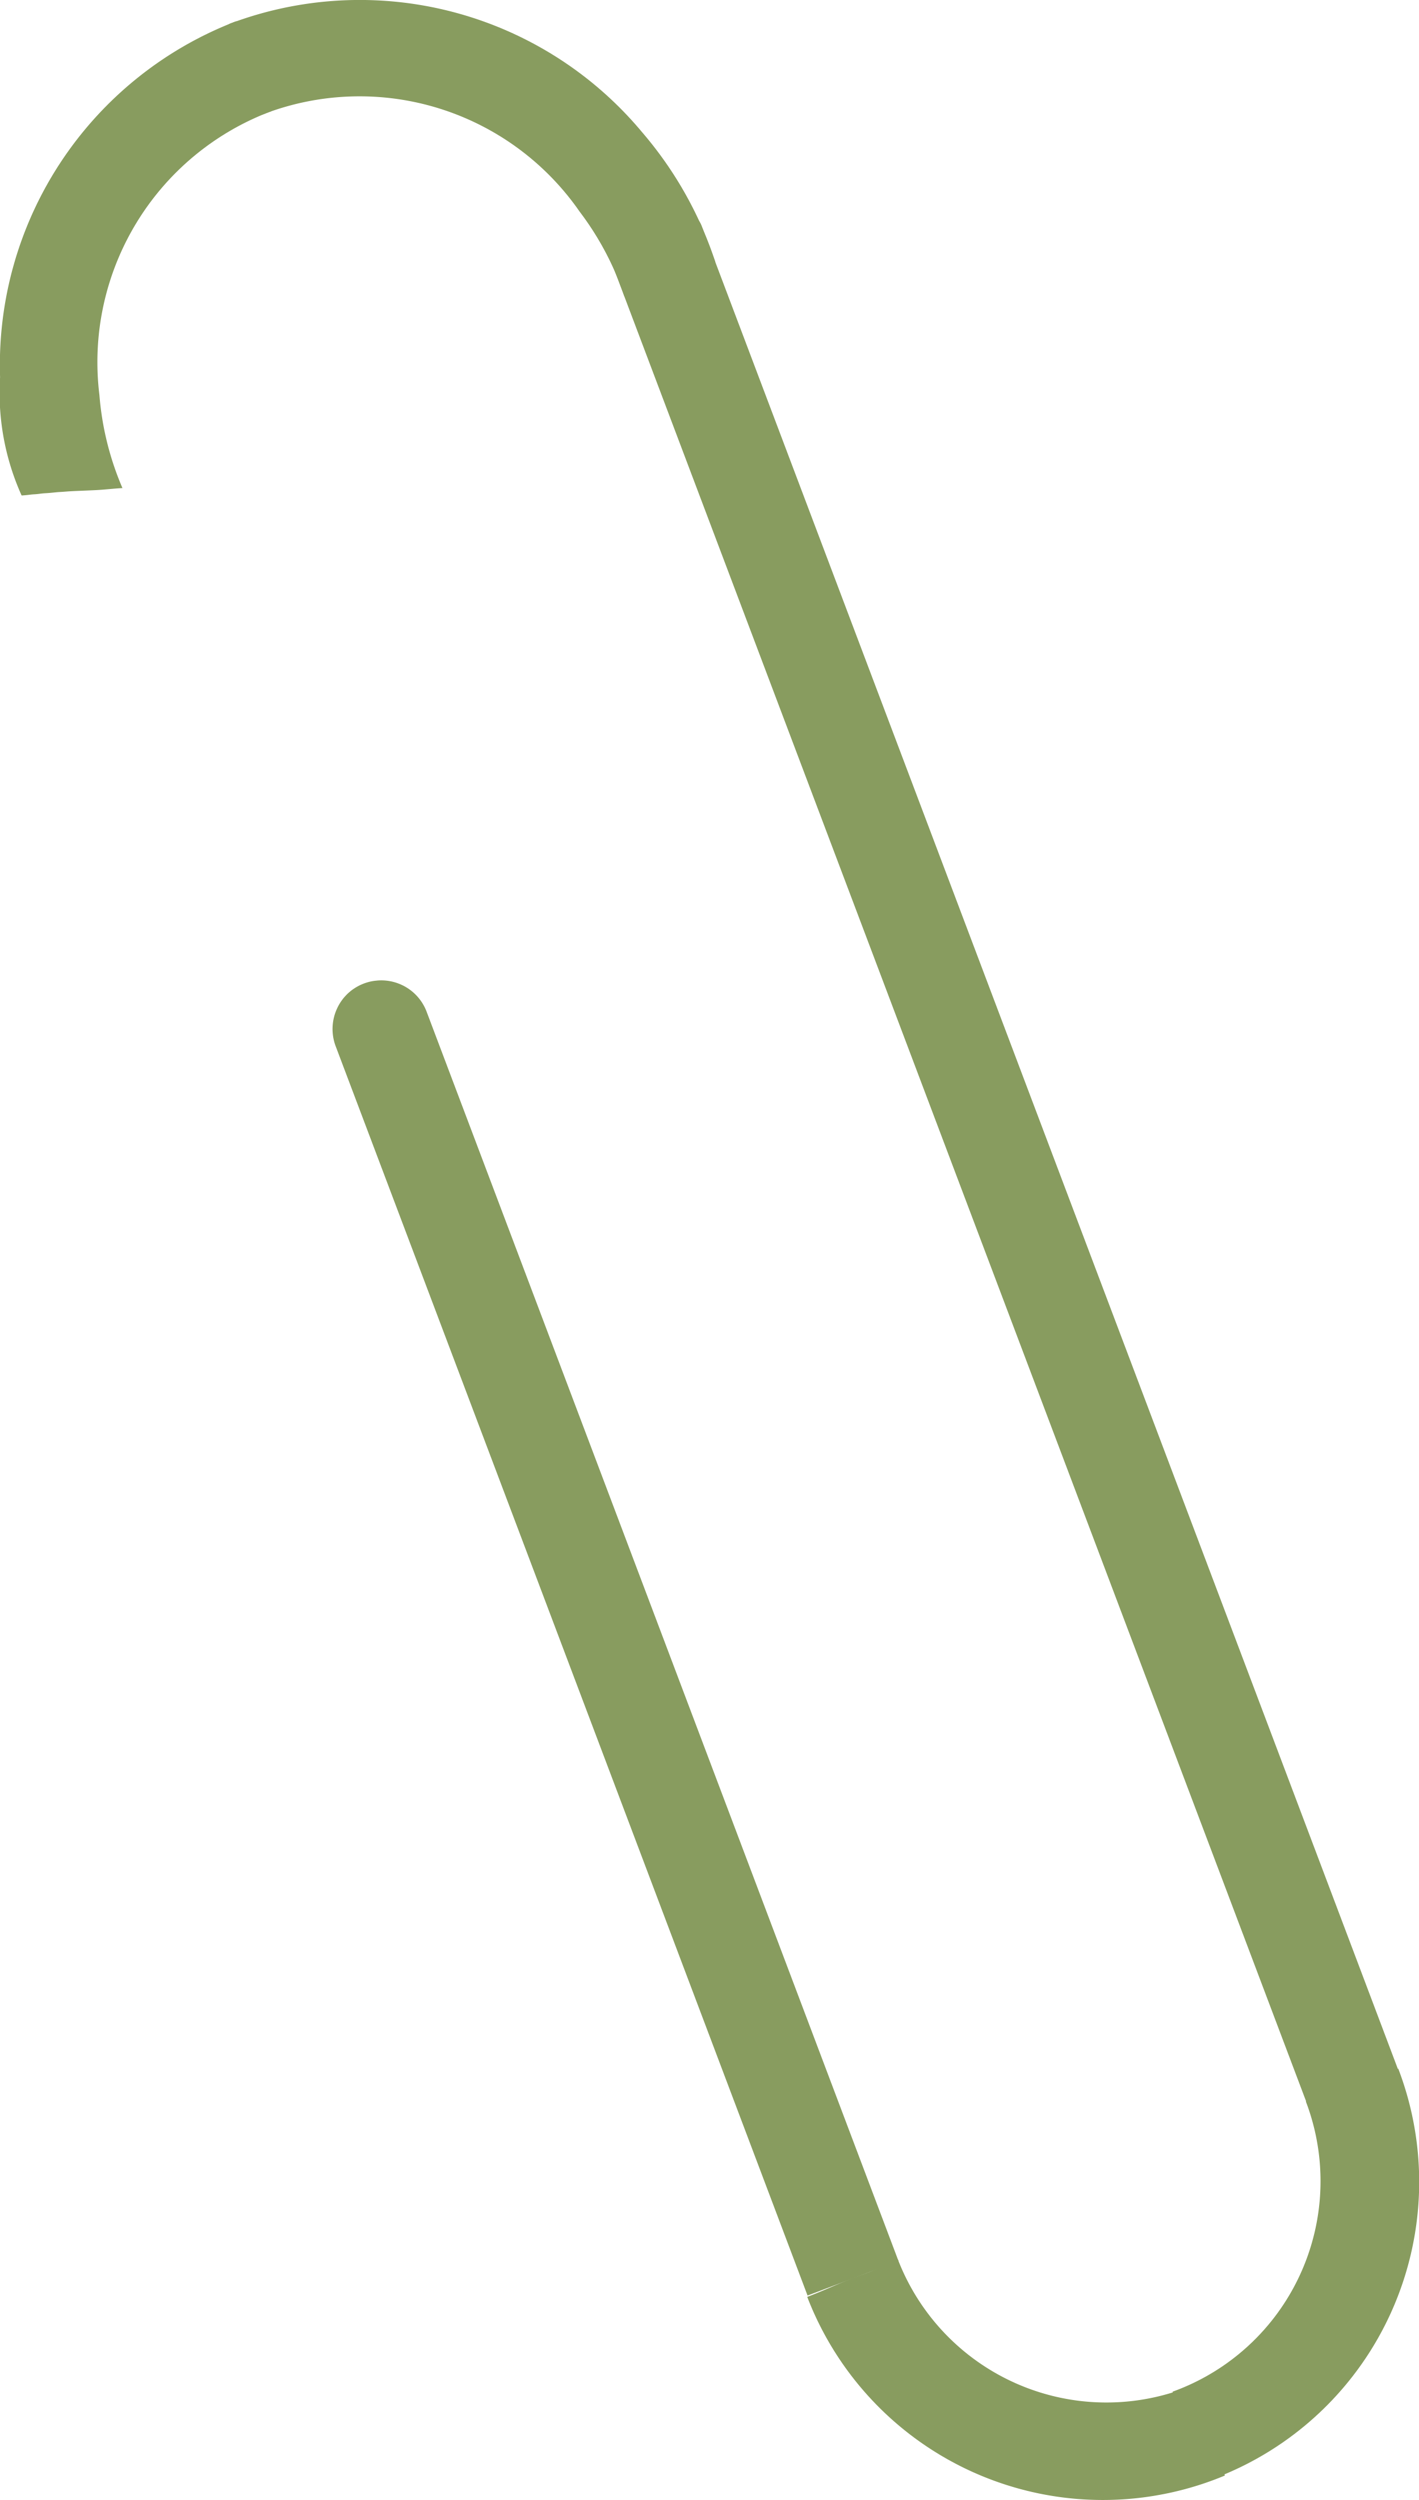
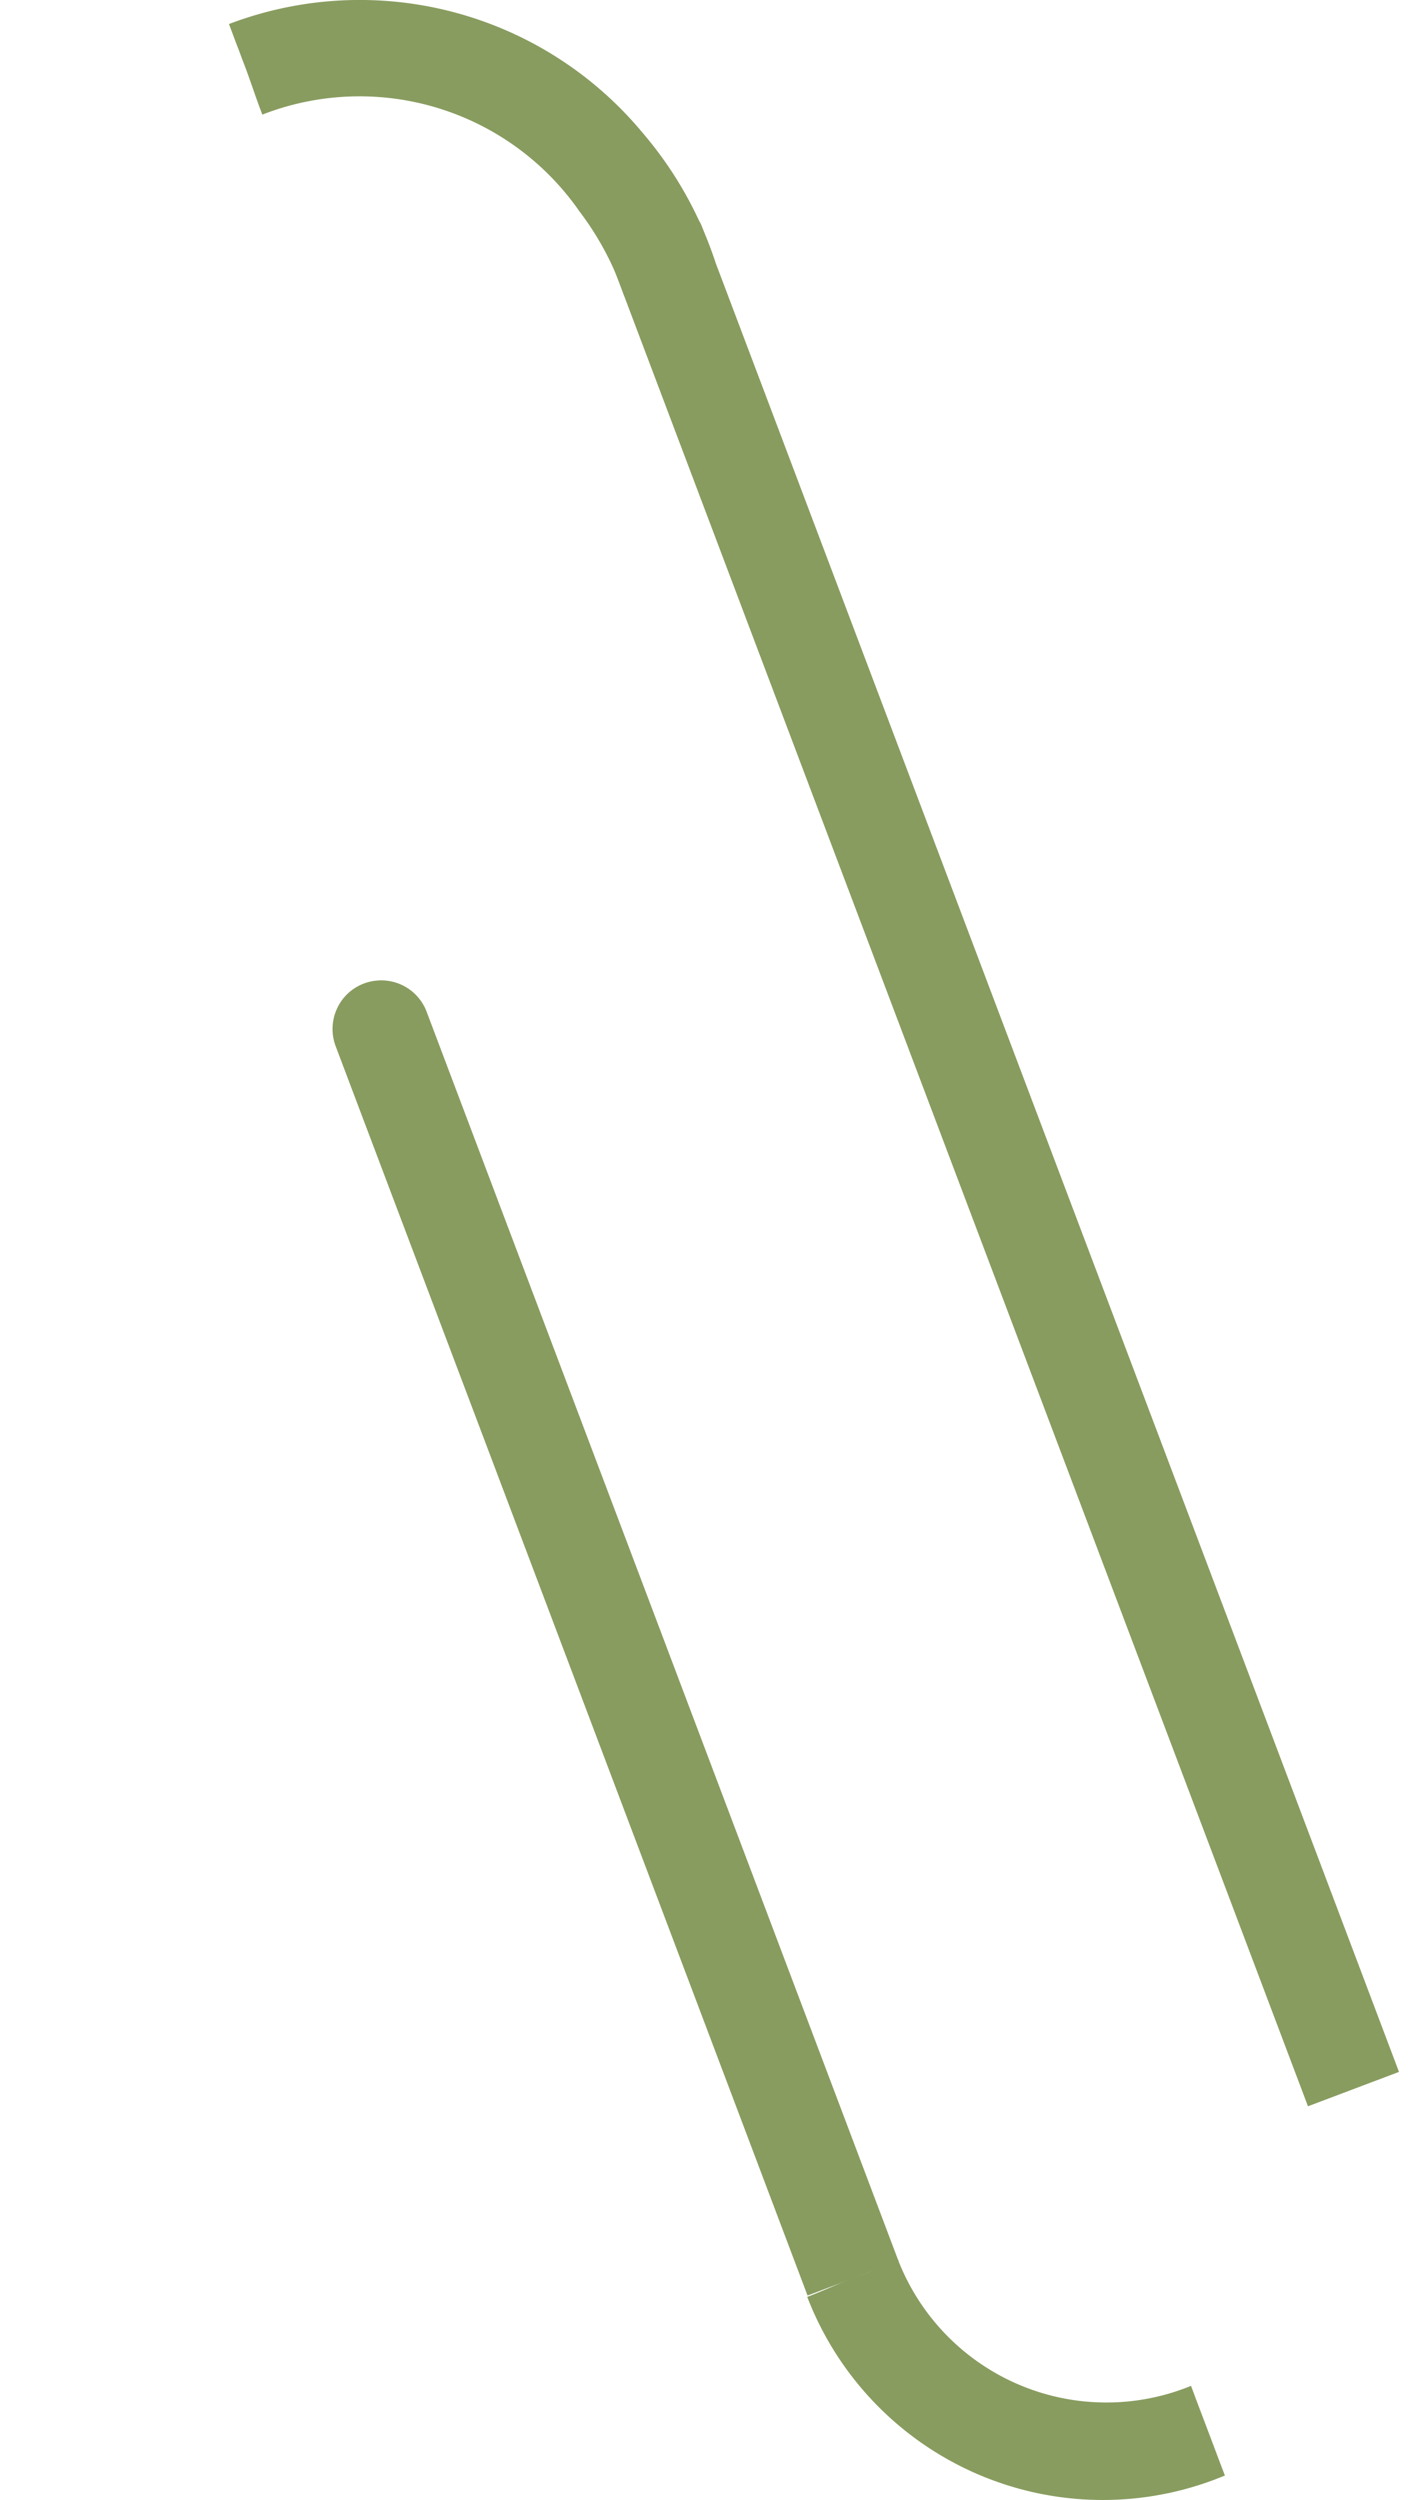
<svg xmlns="http://www.w3.org/2000/svg" width="53.525" height="94.247" viewBox="0 0 53.525 94.247">
  <g transform="translate(-946 -1219.075)">
    <path d="M6.117,16.925q.483-.182.966-.366l1.1-.414.187-.071c.071-.027.143-.055.214-.08l.967-.366-17.8-47.1a1.824,1.824,0,0,0-.961-1.022,1.833,1.833,0,0,0-.794-.161c-.061,0-.12.008-.181.014s-.1.014-.153.024a1.843,1.843,0,0,0-.826.405,1.824,1.824,0,0,0-.472.635,1.839,1.839,0,0,0-.046,1.4q8.9,23.546,17.8,47.1" transform="translate(970.342 1288.689)" fill="#889c5f" />
    <path d="M0,32.172H53.524V-62.075H0Z" transform="translate(946 1281.15)" fill="none" />
    <path d="M10.055-37.732a1.774,1.774,0,0,0-.181.014h0a1.129,1.129,0,0,0-.155.024h0a1.82,1.82,0,0,0-.824.4h0a1.839,1.839,0,0,0-.474.636h0a1.843,1.843,0,0,0-.044,1.4h0q8.9,23.546,17.8,47.1h0l.966-.364h0l1.1-.416h0c.062-.023.126-.047.188-.073h0c.071-.026.143-.053.213-.08h0c.323-.12.645-.243.967-.364h0q-8.9-23.551-17.8-47.1h0a1.834,1.834,0,0,0-.963-1.023h0a1.829,1.829,0,0,0-.745-.159h-.047" transform="translate(950.281 1293.766)" fill="none" />
    <path d="M9.108,24.347l.966-.364,1.1-.416.187-.07c.071-.029.143-.055.214-.08.322-.123.645-.244.966-.366C8.972,13.6,2.476-3.58-3.424-19.19-7.329-29.522-11.39-40.268-13.754-46.52c-.179-.474-.258-.1-.686-.295a1.807,1.807,0,0,0-.794-.161c-.059,0-.12.006-.179.012s-.1.015-.155.026a1.812,1.812,0,0,0-.826.405,1.829,1.829,0,0,0-.472.635c-.193.428-.856-.745-.677-.273,2.362,6.254,6.781,17.946,10.687,28.278L9.108,24.347" transform="translate(986.229 1274.132)" fill="#889c5f" />
    <path d="M0,32.172H53.524V-62.075H0Z" transform="translate(946 1281.15)" fill="none" />
    <path d="M17.261-56.752a1.4,1.4,0,0,0-.179.012h0c-.052.006-.1.014-.156.024h0a1.817,1.817,0,0,0-.823.405h0a1.828,1.828,0,0,0-.474.635h0c-.1.211-.305.033-.471-.144h0c-.173-.184-.3-.367-.206-.128h0C17.314-49.7,21.734-38,25.639-27.671h0c5.9,15.609,12.4,32.792,15.965,42.24h0q.481-.182.964-.363h0l1.1-.418h0l.19-.07h0c.07-.027.141-.053.213-.082h0l.966-.364h0c-3.571-9.447-10.065-26.631-15.965-42.24h0C25.165-39.3,21.105-50.044,18.741-56.3h0c-.108-.284-.178-.264-.311-.244h0a.6.6,0,0,1-.375-.052h0a1.806,1.806,0,0,0-.747-.159h-.047" transform="translate(953.734 1283.909)" fill="none" />
    <path d="M0,.483A11.948,11.948,0,0,0,15.754,7.217c-.3-.785-.328-.867-.331-.876s.115.307-.251-.662c-.427-1.125-.316-.835-.295-.779.014.038-.1-.258-.4-1.063A8.433,8.433,0,0,1,3.418-.932c-.29.109-.632.288-.864.389-.323.14-.518.2-.831.314-.237.09-.542.223-.876.366C.577.254.288.374,0,.483" transform="translate(976.449 1305.182)" fill="#889c5f" />
    <path d="M0,32.172H53.524V-62.075H0Z" transform="translate(946 1281.15)" fill="none" />
    <path d="M23.47-5.975c-.288.109-.63.288-.861.387h0c-.325.14-.519.2-.832.316h0c-.237.088-.542.223-.875.364h0c-.272.117-.56.237-.847.346h0A11.986,11.986,0,0,0,31.12,3.1h.065a12.56,12.56,0,0,0,4.622-.923h0c-.3-.785-.326-.868-.331-.876h0s0,0,0,.015h0L35.226.634h0c-.17-.451-.255-.674-.293-.777h0l-.014-.033h0l0,.014h0L34.91-.2h0c-.047-.123-.165-.436-.38-1h0A8.432,8.432,0,0,1,23.473-5.975h0ZM34.91-.2c0,.009.006.018.009.026h0L34.9-.219h0L34.91-.2" transform="translate(956.395 1310.226)" fill="none" />
-     <path d="M2.907,0A11.946,11.946,0,0,1-4.3,15.543c-.3-.782-.337-.864-.34-.873s.118.305-.257-.66c-.436-1.12-.323-.83-.3-.776.015.038-.1-.255-.411-1.057A8.434,8.434,0,0,0-.579,1.234c.288-.112.663-.208.9-.29C.657.834.839.744,1.15.622c.237-.093.553-.2.9-.313.278-.094.574-.2.861-.31" transform="translate(995.836 1297.062)" fill="#889c5f" />
    <path d="M0,32.172H53.524V-62.075H0Z" transform="translate(946 1281.15)" fill="none" />
    <path d="M36.785-10.4c-.345.12-.66.222-.9.313h0c-.311.124-.493.211-.829.323h0c-.237.082-.612.178-.9.292h0a8.429,8.429,0,0,1-5.03,10.941h0c.214.55.336.859.386.99h0c-.014-.036.023.053.328.844h0c.3.768.282.724.266.68h0A.2.2,0,0,1,30.1,3.96h0c0,.009.036.091.342.873h0A11.9,11.9,0,0,0,38.427-6.36h0v-.226a11.681,11.681,0,0,0-.782-4.124h0c-.287.112-.583.214-.861.308" transform="translate(961.096 1307.771)" fill="none" />
    <path d="M5.094,3.816l.922-.352c.287-.111.574-.222.838-.322L7.31,2.97c.129-.05.257-.1.384-.144.147-.058.295-.112.446-.17l.377-.143a14.376,14.376,0,0,0-2.76-4.89A13.868,13.868,0,0,0-9.828-6.457c.046.124.091.243.135.36.056.149.109.293.165.439.049.126.1.251.144.381.055.147.112.3.173.455.106.282.191.53.284.793.1.288.21.6.357.987A10.1,10.1,0,0,1,3.4.617a11.1,11.1,0,0,1,1.69,3.2" transform="translate(964.465 1226.438)" fill="#889c5f" />
    <path d="M0,32.172H53.524V-62.075H0Z" transform="translate(946 1281.15)" fill="none" />
    <path d="M8.483-61.908a15.175,15.175,0,0,0-2.8.73h0c.047.124.091.244.137.361h0c.055.149.109.292.165.439h0c.047.125.1.251.143.381h0l.175.455h0c.1.282.191.528.284.791h0c.1.288.21.6.357.988h0A10.1,10.1,0,0,1,18.921-54.1h0a11.079,11.079,0,0,1,1.69,3.2h0l.922-.352h0c.285-.112.572-.223.837-.322h0c.161-.059.311-.117.457-.173h0l.386-.143h0c.146-.058.295-.112.446-.172h0l.375-.141h0a14.358,14.358,0,0,0-2.76-4.892h0a14.025,14.025,0,0,0-9.838-4.963h0Z" transform="translate(948.949 1281.157)" fill="none" />
-     <path d="M1.577,6.008c-.32.017-.651.058-.988.076-.361.018-.711.03-.952.043-.169.009-.246.02-.439.03-.14.008-.3.033-.542.046-.158.008-.24.032-.433.041-.131.008-.21.029-.451.043A9.411,9.411,0,0,1-3.04,1.83,13.872,13.872,0,0,1,5.871-11.593c.049.125.093.244.138.361.058.147.112.29.169.437l.147.38c.056.146.112.3.175.454.108.282.208.524.314.782.117.281.24.583.392.975A10.1,10.1,0,0,0,.707,2.5a11.086,11.086,0,0,0,.87,3.51" transform="translate(949.043 1231.467)" fill="#889c5f" />
-     <path d="M0,32.172H53.524V-62.075H0Z" transform="translate(946 1281.15)" fill="none" />
    <path d="M0-48.52v.173c0,.073,0,.147,0,.22H0a9.424,9.424,0,0,0,.812,4.455h0c.243-.012.322-.032.451-.041h0c.193-.009.275-.033.434-.041h0c.24-.012.4-.039.541-.046h0c.193-.011.27-.023.44-.03h0c.24-.012.591-.024.952-.043h0c.337-.02.667-.059.988-.076h0a11.035,11.035,0,0,1-.87-3.51h0a10.1,10.1,0,0,1,6.5-10.7h0c-.15-.393-.275-.692-.39-.975h0c-.108-.258-.208-.5-.316-.782h0c-.061-.156-.118-.308-.175-.454h0c-.05-.129-.1-.254-.146-.381h0c-.058-.146-.112-.288-.17-.436h0l-.137-.36h0A13.848,13.848,0,0,0,0-48.52" transform="translate(946 1281.423)" fill="none" />
  </g>
</svg>